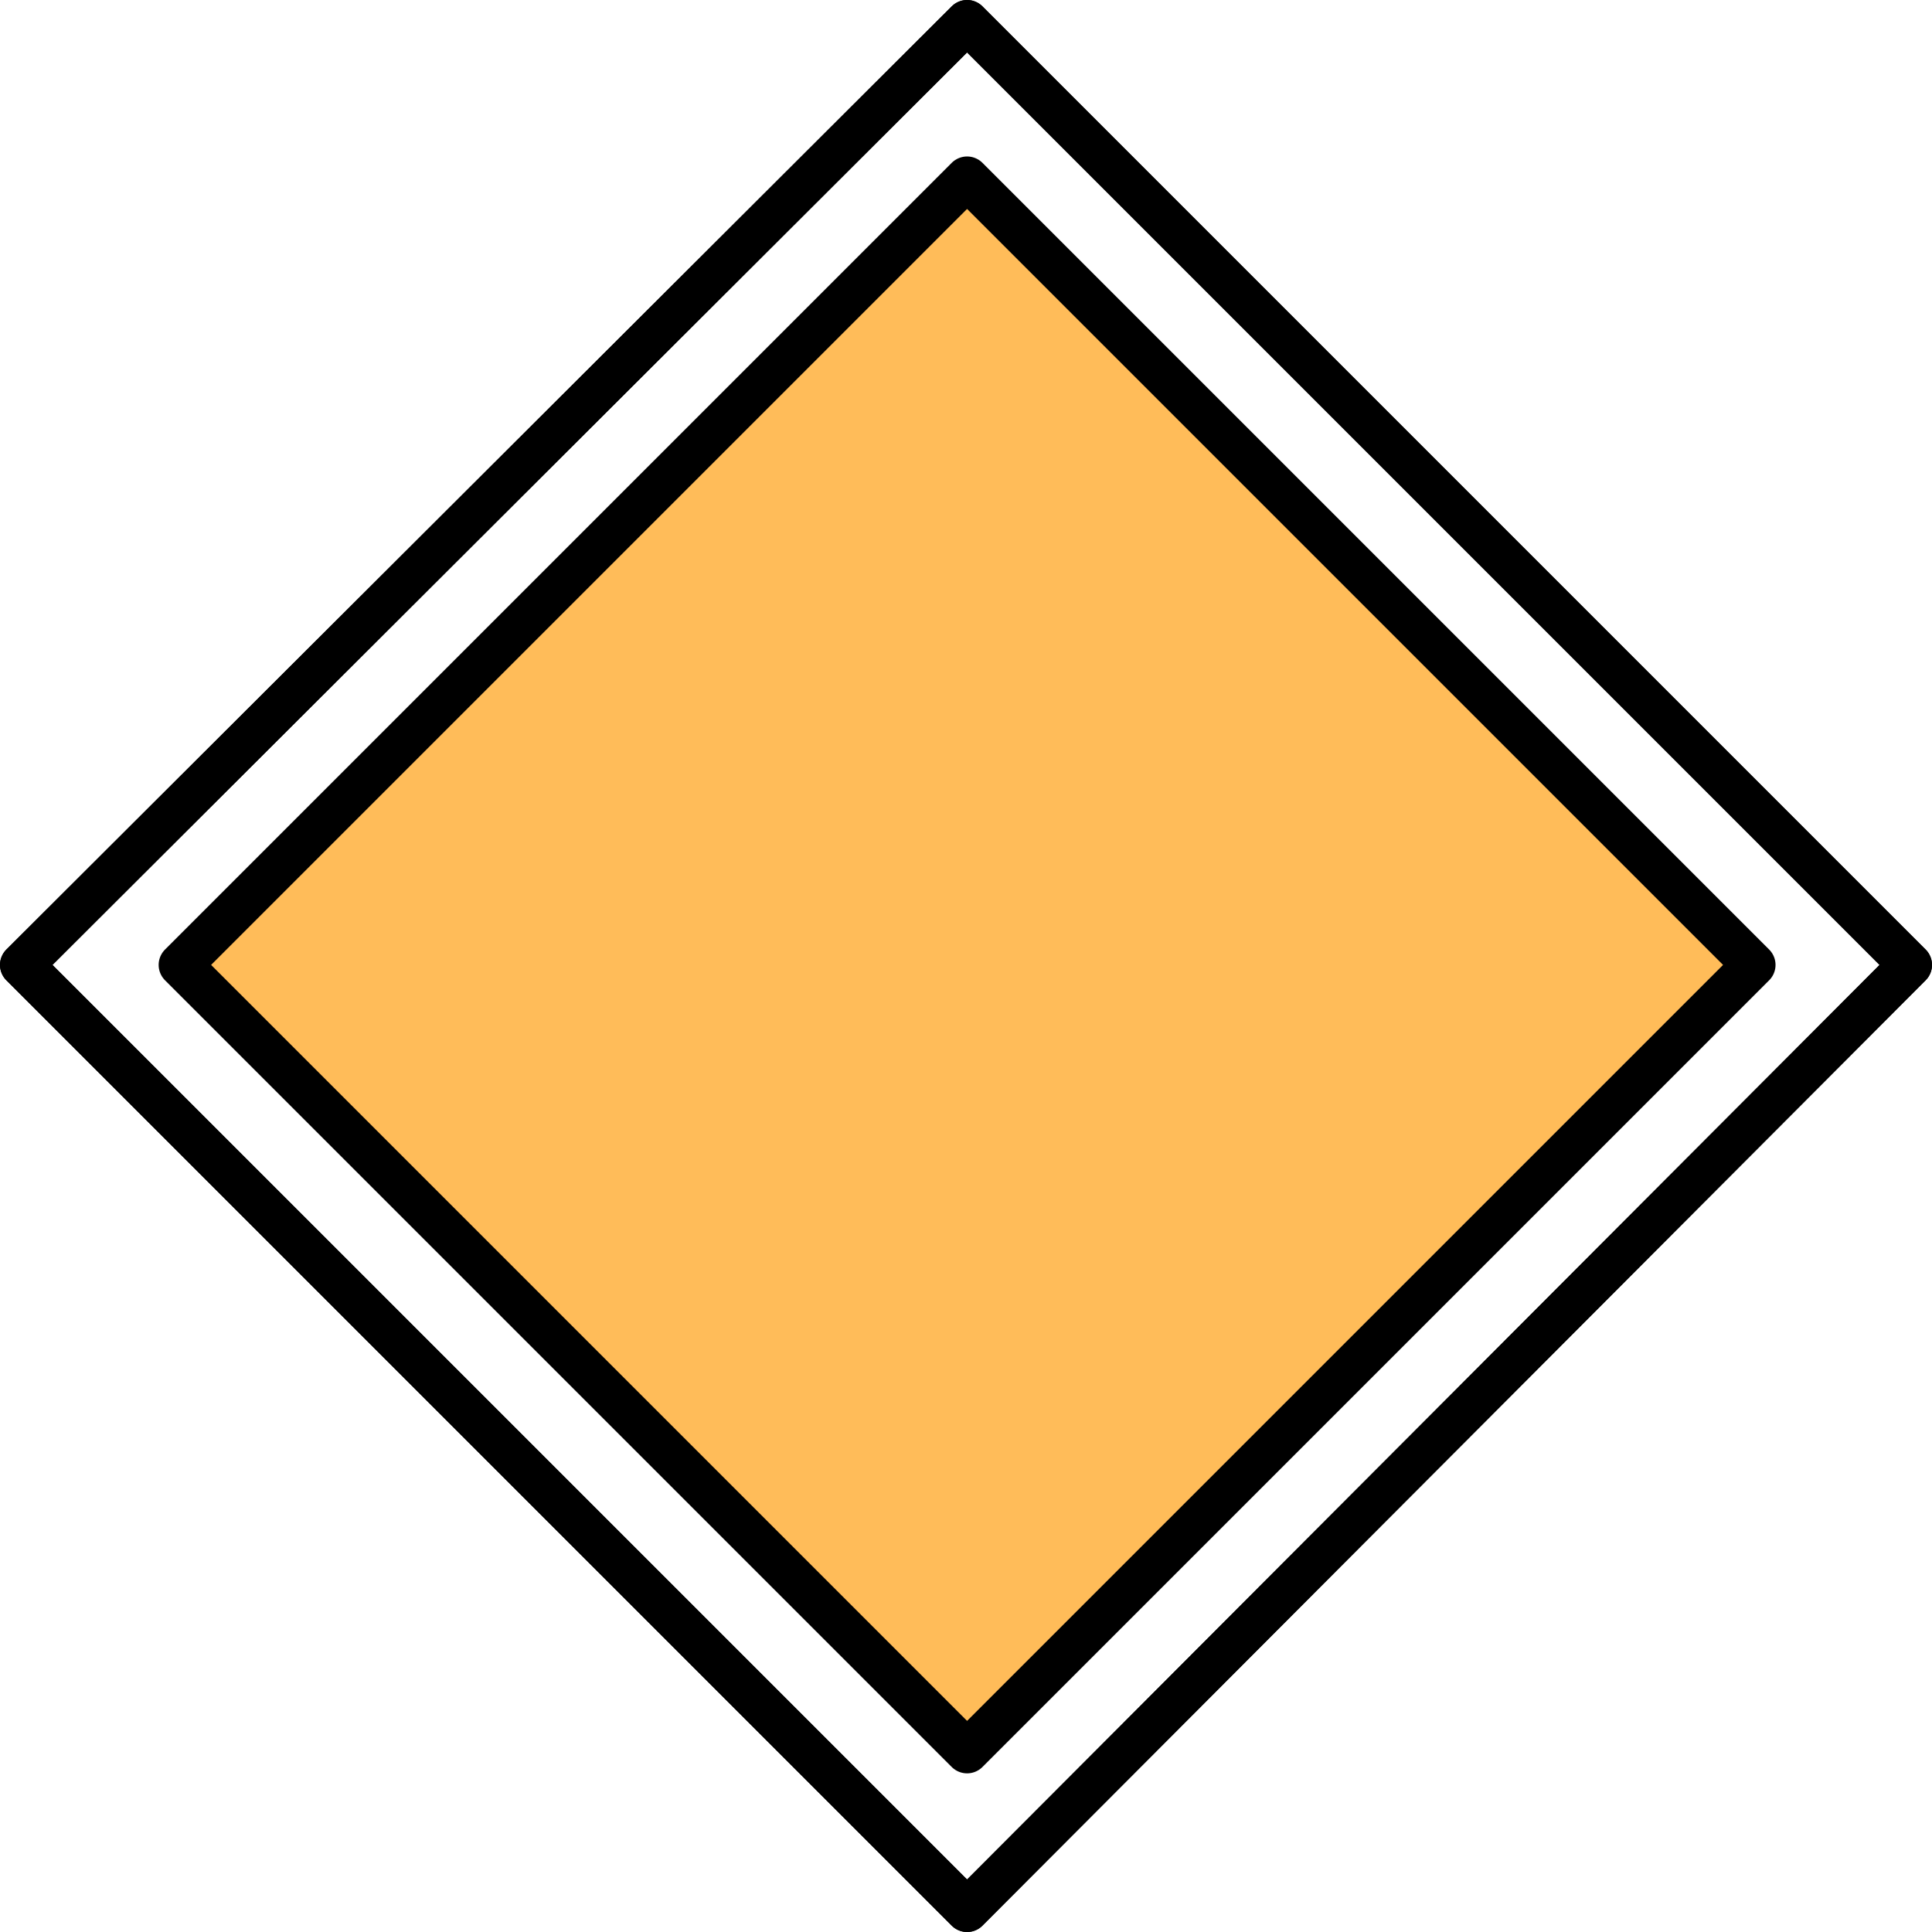
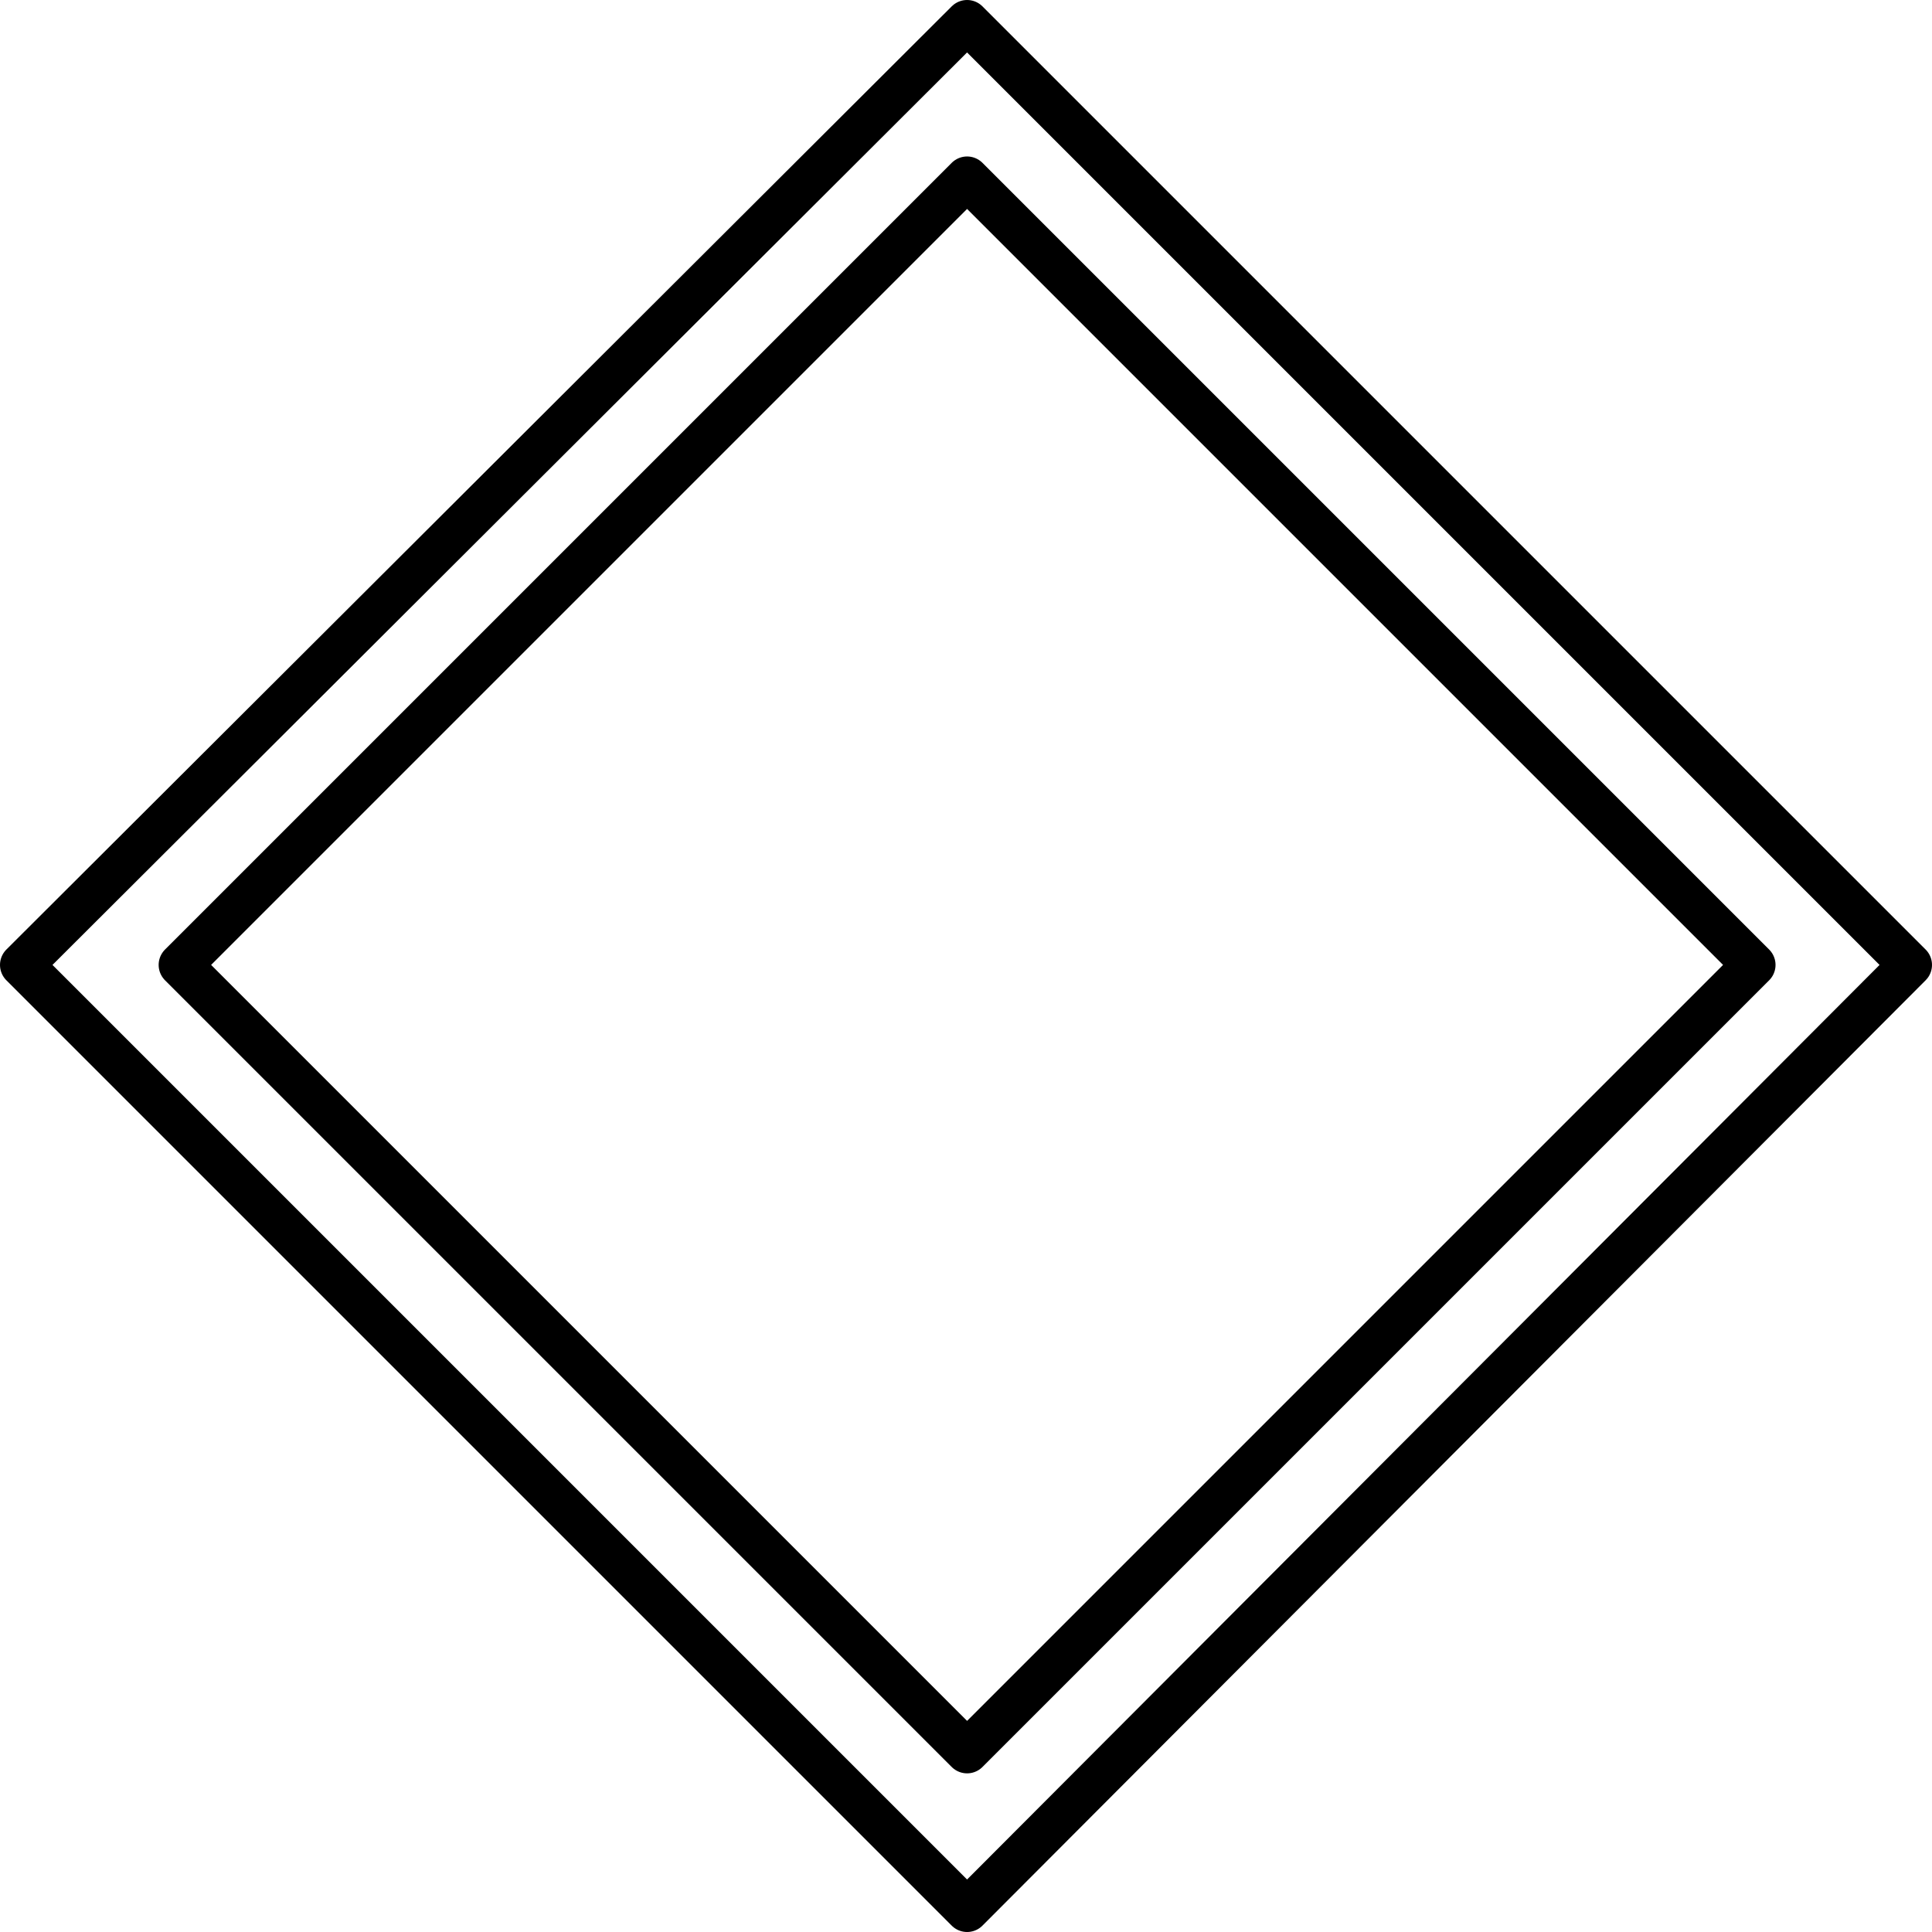
<svg xmlns="http://www.w3.org/2000/svg" height="44.45px" width="44.45px">
  <g transform="matrix(1.0, 0.0, 0.0, 1.0, 22.2, 22.2)">
-     <path d="M0.05 18.1 L-18.05 0.0 0.05 -18.1 18.15 0.0 0.05 18.1" fill="#ff9900" fill-opacity="0.651" fill-rule="evenodd" stroke="none" />
-     <path d="M0.05 21.75 L-21.7 0.0 0.05 -21.7 21.75 0.0 0.05 21.75 Z" fill="none" stroke="#000000" stroke-linecap="round" stroke-linejoin="round" stroke-width="1.0" />
    <path d="M0.05 18.1 L-18.05 0.0 0.05 -18.1 18.15 0.0 0.05 18.1 M0.05 21.75 L-21.7 0.0 0.05 -21.7 21.75 0.0 0.05 21.75" fill="none" stroke="#000000" stroke-linecap="round" stroke-linejoin="round" stroke-width="1.0" />
  </g>
</svg>